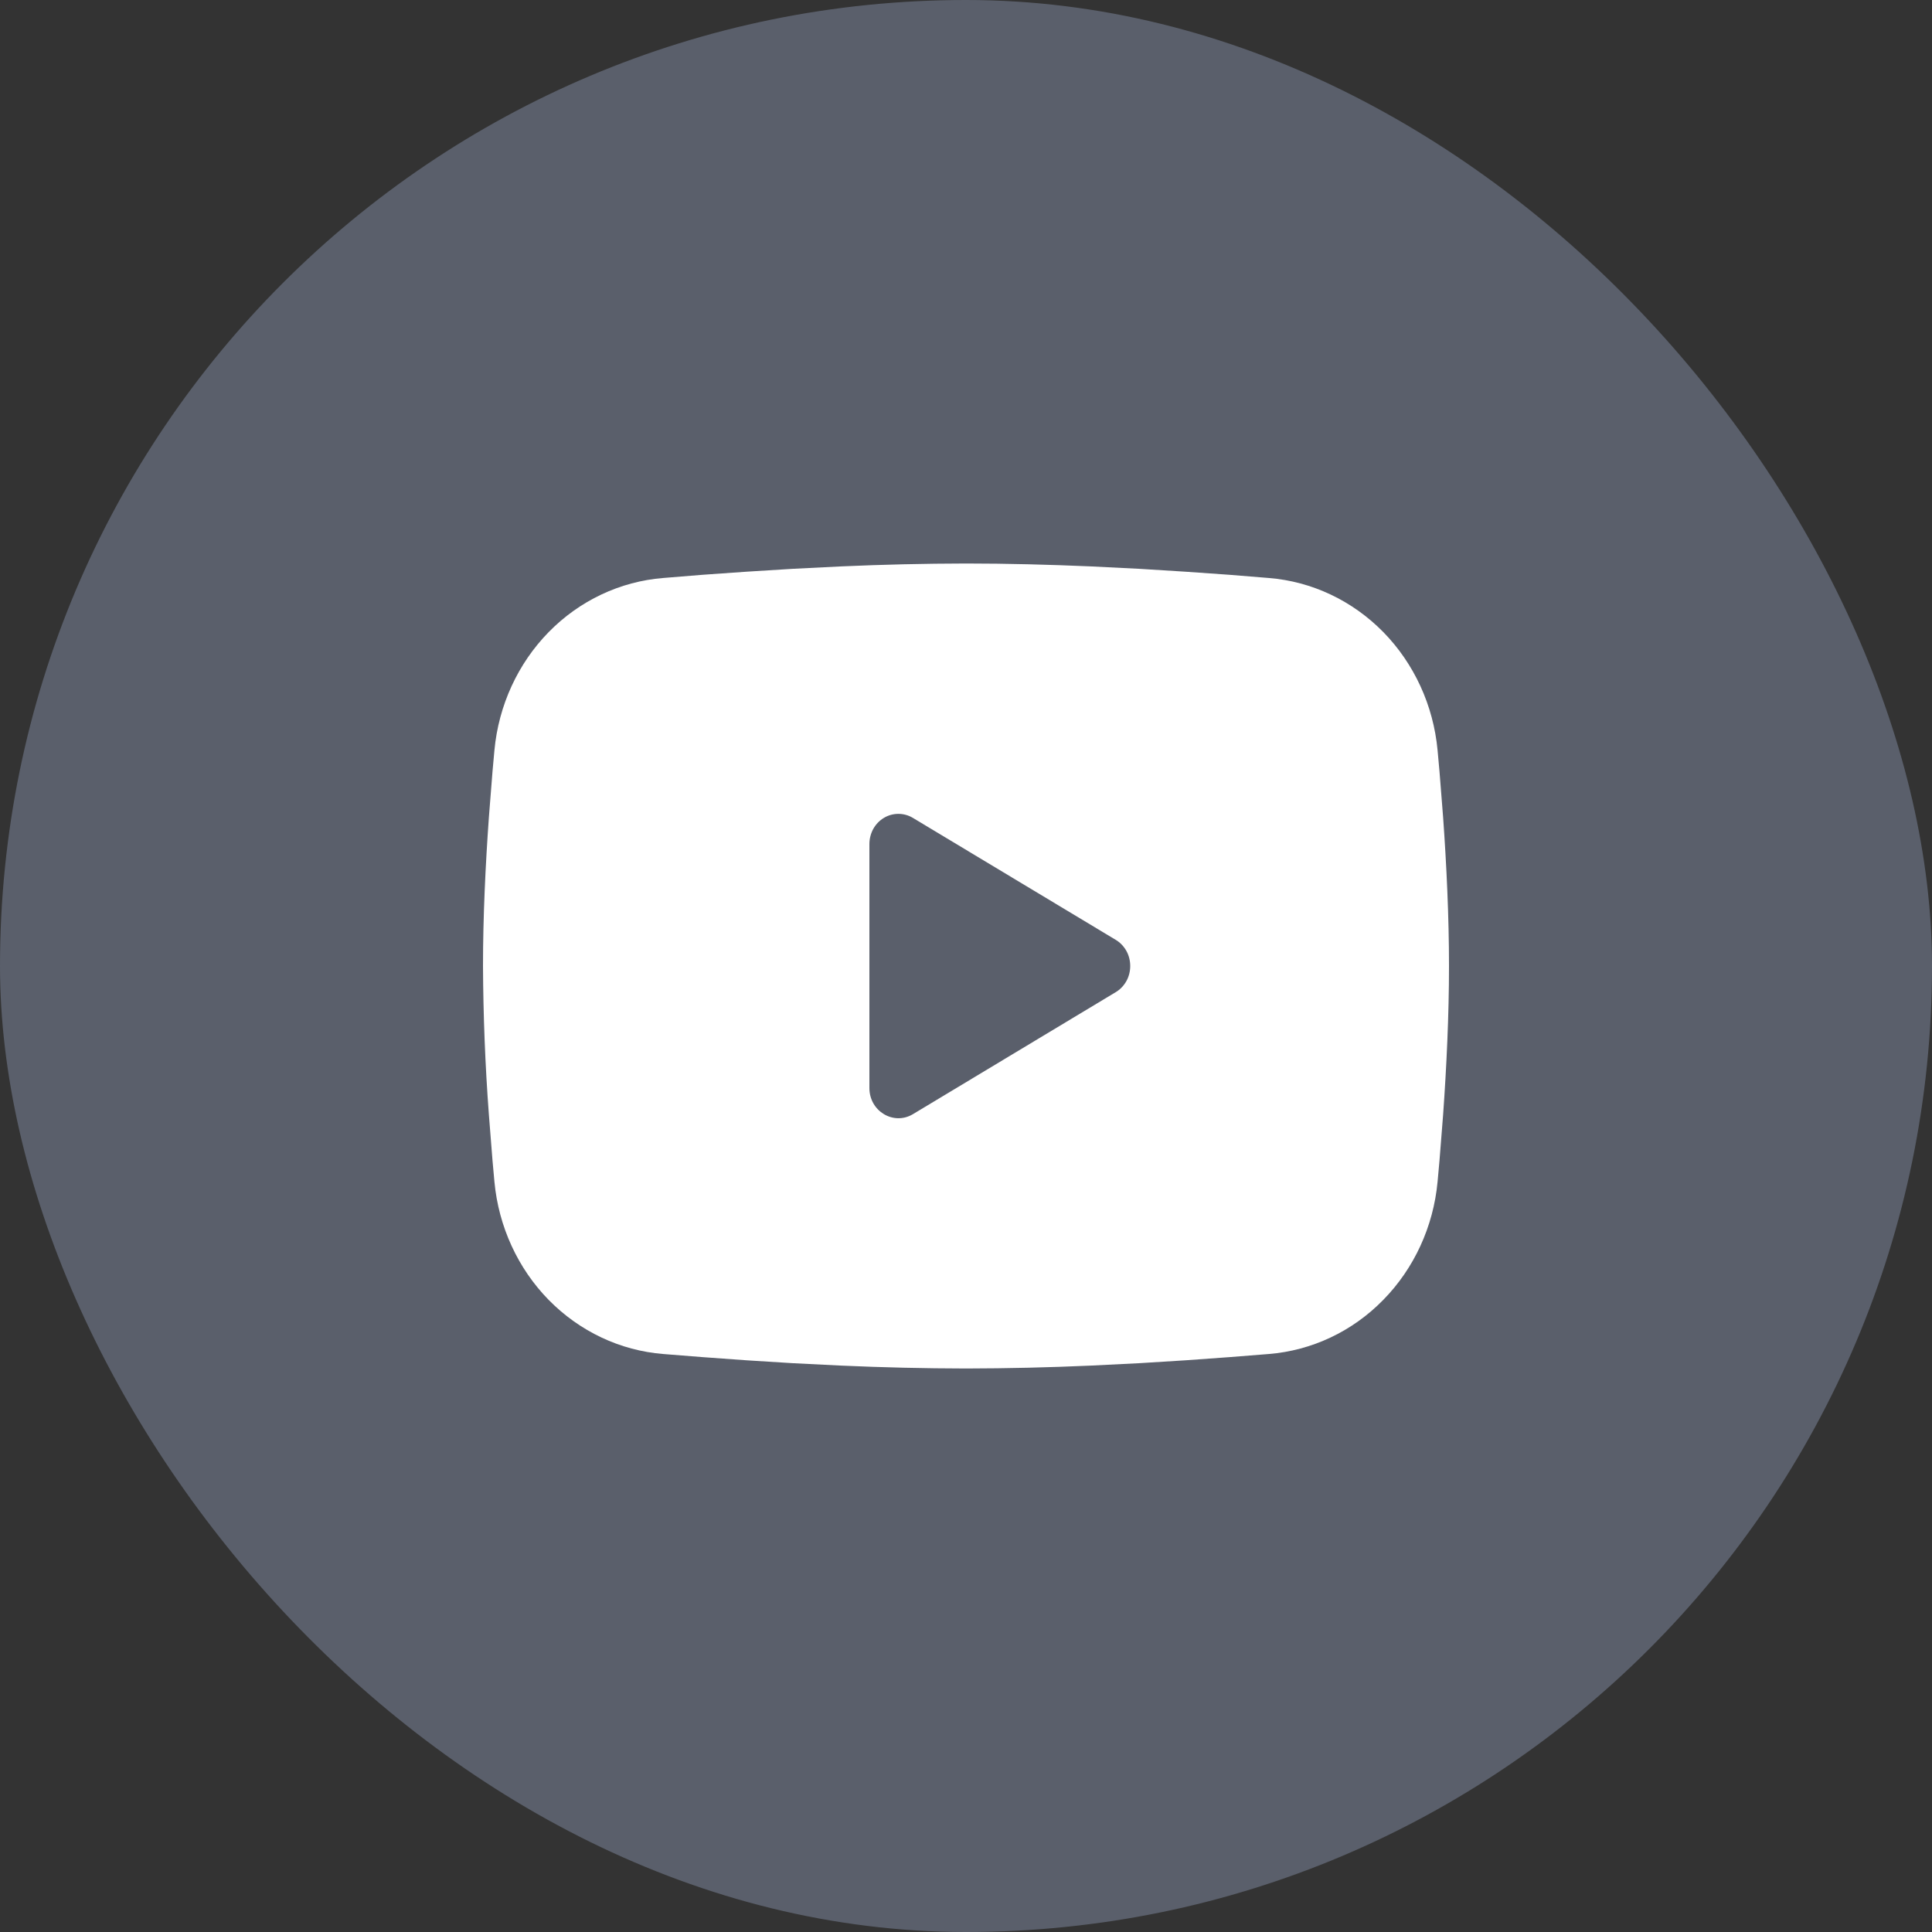
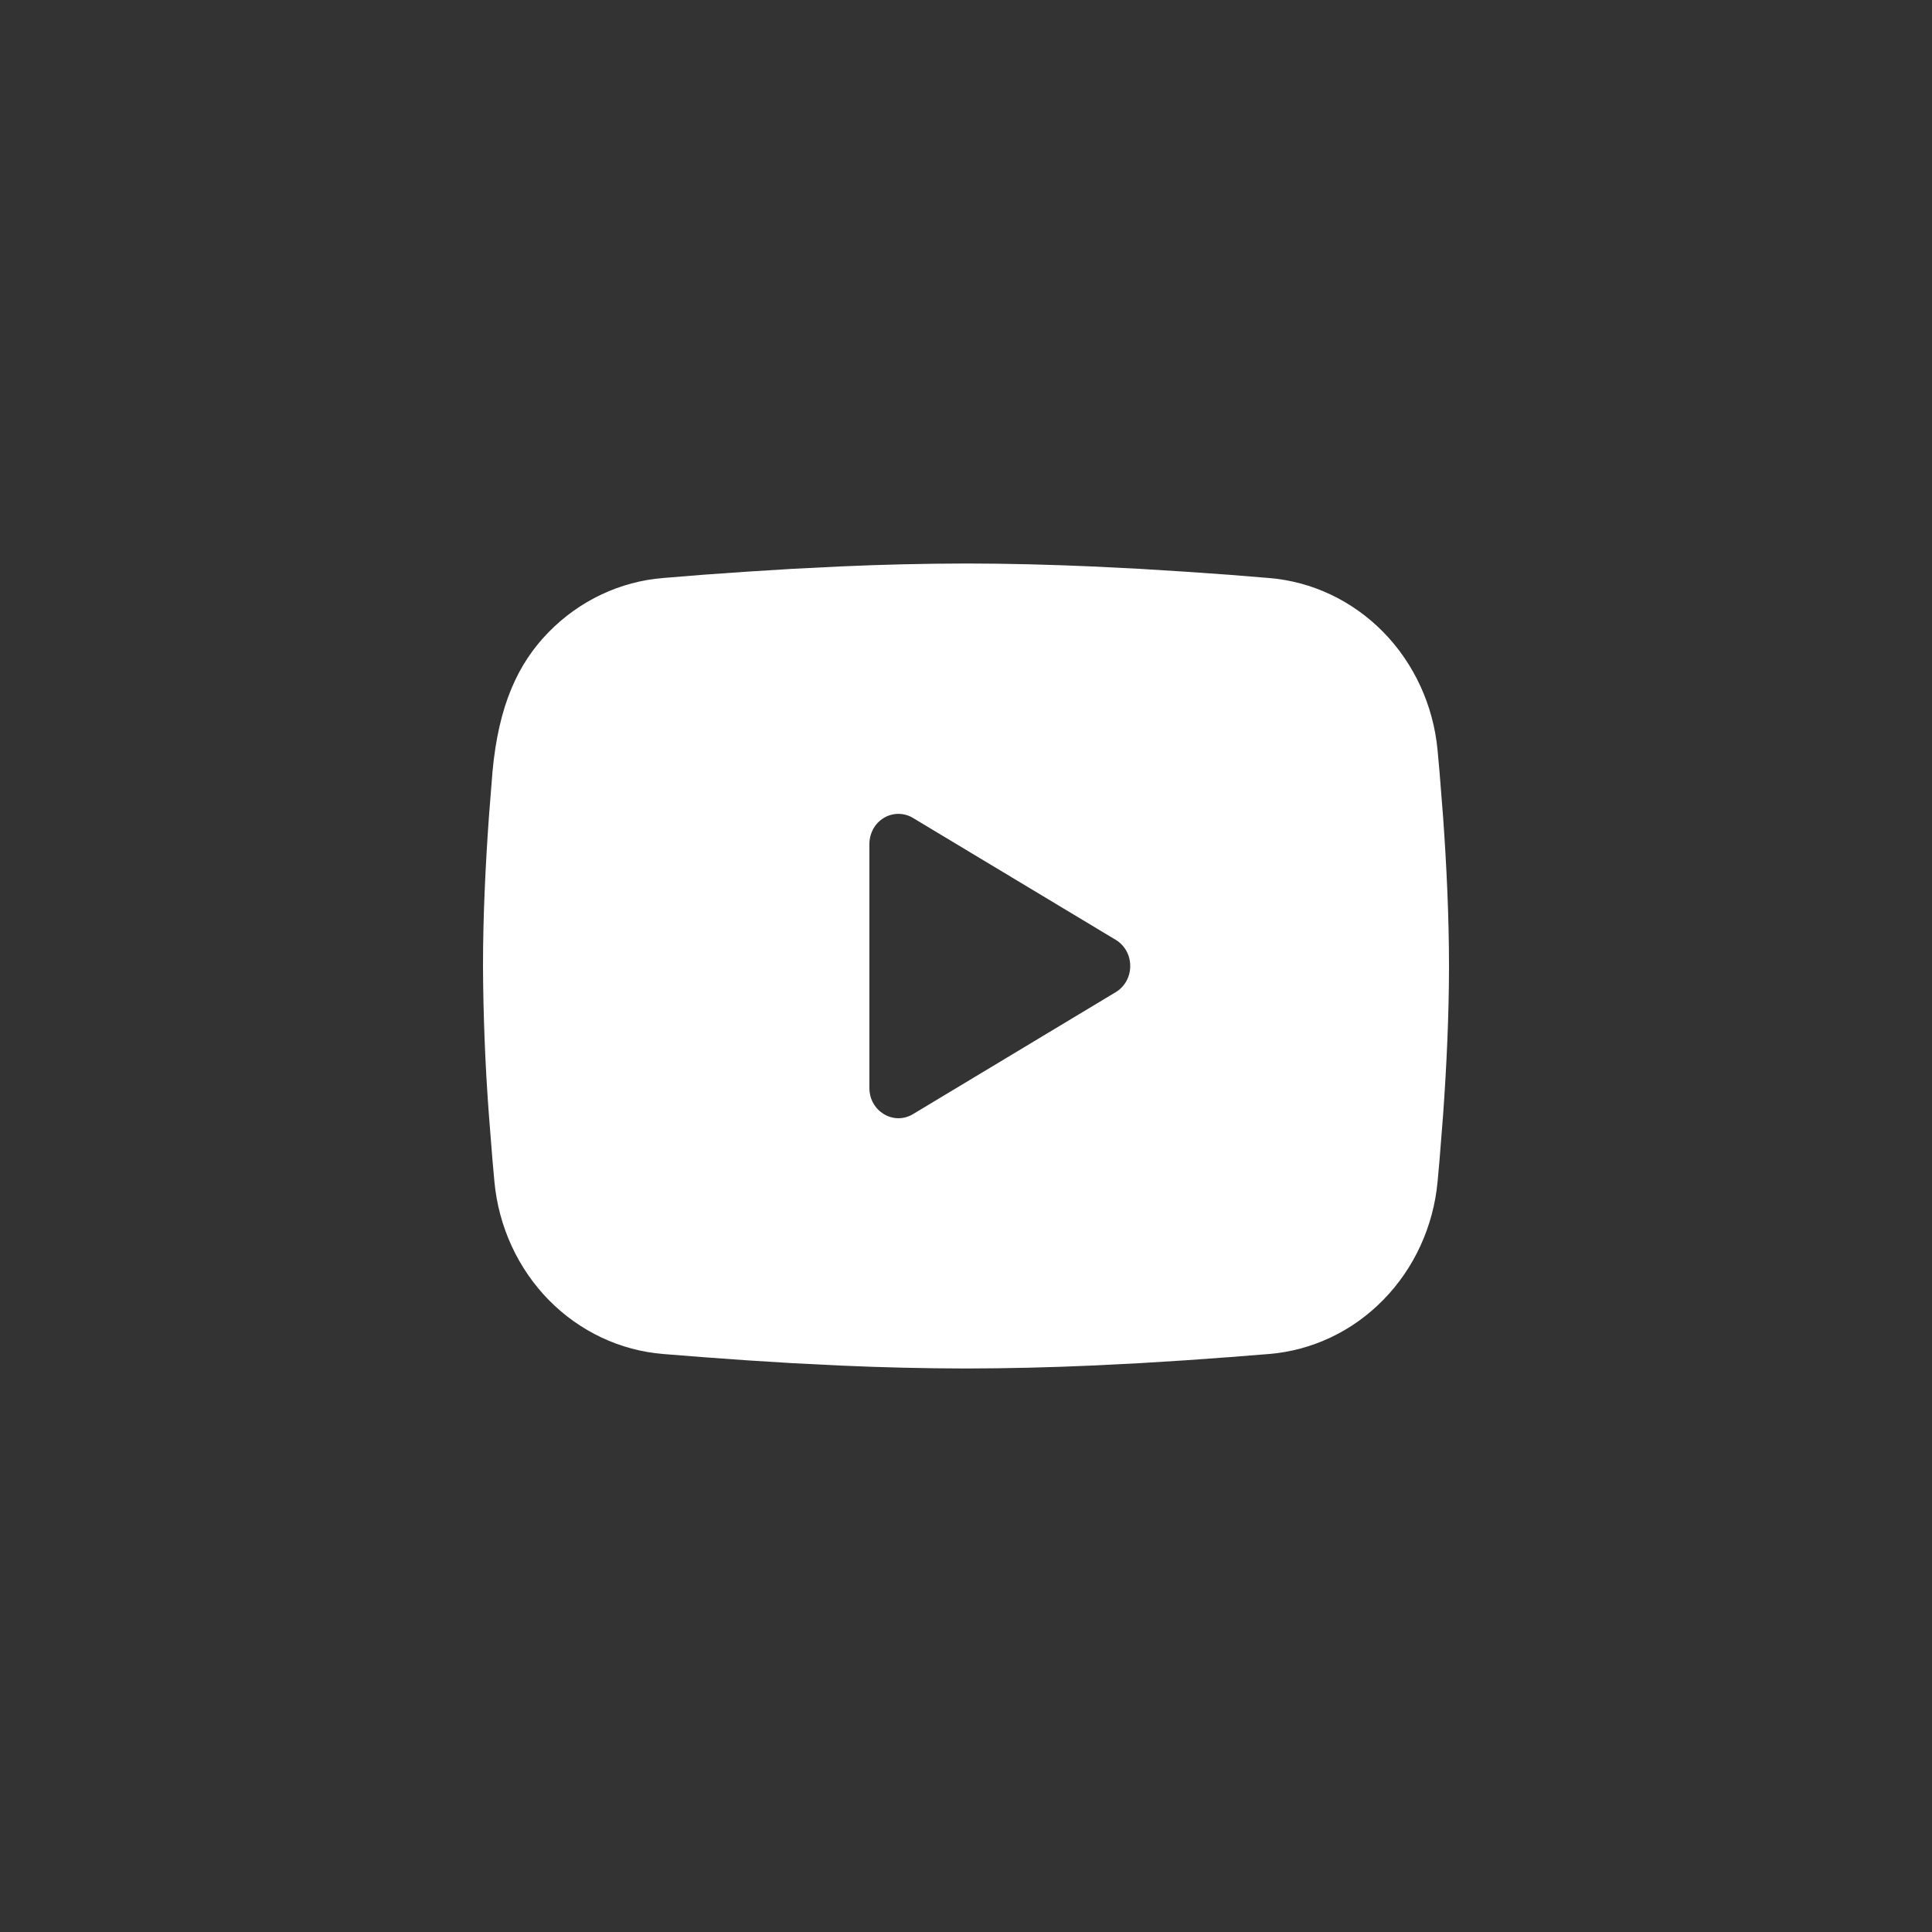
<svg xmlns="http://www.w3.org/2000/svg" width="24" height="24" viewBox="0 0 24 24" fill="none">
  <rect x="0" y="0" width="24" height="24" fill="#333333" stroke="none" />
-   <rect width="24" height="24" rx="12" fill="#5A5F6B" />
-   <path fill-rule="evenodd" clip-rule="evenodd" d="M12 7C12.513 7 13.039 7.014 13.549 7.036L14.152 7.066L14.728 7.102L15.268 7.14L15.761 7.18C16.297 7.223 16.8 7.461 17.184 7.852C17.567 8.243 17.806 8.763 17.858 9.319L17.882 9.585L17.927 10.154C17.969 10.743 18 11.386 18 12C18 12.614 17.969 13.257 17.927 13.846L17.882 14.415C17.874 14.506 17.866 14.594 17.858 14.681C17.806 15.237 17.567 15.757 17.183 16.148C16.8 16.54 16.296 16.777 15.761 16.82L15.269 16.859L14.729 16.898L14.152 16.934L13.549 16.964C13.033 16.987 12.517 16.999 12 17C11.483 16.999 10.967 16.987 10.451 16.964L9.848 16.934L9.272 16.898L8.732 16.859L8.239 16.82C7.703 16.777 7.2 16.539 6.816 16.148C6.433 15.757 6.194 15.237 6.142 14.681L6.118 14.415L6.073 13.846C6.027 13.232 6.003 12.616 6 12C6 11.386 6.031 10.743 6.073 10.154L6.118 9.585C6.126 9.494 6.134 9.406 6.142 9.319C6.194 8.763 6.433 8.243 6.816 7.852C7.199 7.461 7.703 7.223 8.238 7.18L8.731 7.14L9.271 7.102L9.848 7.066L10.45 7.036C10.966 7.013 11.483 7.001 12 7ZM10.8 10.484V13.516C10.8 13.804 11.1 13.984 11.34 13.841L13.86 12.325C13.915 12.292 13.96 12.245 13.992 12.188C14.024 12.131 14.04 12.066 14.04 12C14.04 11.934 14.024 11.869 13.992 11.812C13.96 11.755 13.915 11.708 13.86 11.675L11.34 10.16C11.285 10.127 11.223 10.11 11.16 10.11C11.097 10.11 11.035 10.127 10.98 10.16C10.925 10.193 10.88 10.24 10.848 10.297C10.817 10.354 10.8 10.419 10.8 10.485V10.484Z" fill="white" />
+   <path fill-rule="evenodd" clip-rule="evenodd" d="M12 7C12.513 7 13.039 7.014 13.549 7.036L14.152 7.066L14.728 7.102L15.268 7.14L15.761 7.18C16.297 7.223 16.8 7.461 17.184 7.852C17.567 8.243 17.806 8.763 17.858 9.319L17.882 9.585L17.927 10.154C17.969 10.743 18 11.386 18 12C18 12.614 17.969 13.257 17.927 13.846L17.882 14.415C17.874 14.506 17.866 14.594 17.858 14.681C17.806 15.237 17.567 15.757 17.183 16.148C16.8 16.54 16.296 16.777 15.761 16.82L15.269 16.859L14.729 16.898L14.152 16.934L13.549 16.964C13.033 16.987 12.517 16.999 12 17C11.483 16.999 10.967 16.987 10.451 16.964L9.848 16.934L9.272 16.898L8.732 16.859L8.239 16.82C7.703 16.777 7.2 16.539 6.816 16.148C6.433 15.757 6.194 15.237 6.142 14.681L6.118 14.415L6.073 13.846C6.027 13.232 6.003 12.616 6 12C6 11.386 6.031 10.743 6.073 10.154L6.118 9.585C6.194 8.763 6.433 8.243 6.816 7.852C7.199 7.461 7.703 7.223 8.238 7.18L8.731 7.14L9.271 7.102L9.848 7.066L10.45 7.036C10.966 7.013 11.483 7.001 12 7ZM10.8 10.484V13.516C10.8 13.804 11.1 13.984 11.34 13.841L13.86 12.325C13.915 12.292 13.96 12.245 13.992 12.188C14.024 12.131 14.04 12.066 14.04 12C14.04 11.934 14.024 11.869 13.992 11.812C13.96 11.755 13.915 11.708 13.86 11.675L11.34 10.16C11.285 10.127 11.223 10.11 11.16 10.11C11.097 10.11 11.035 10.127 10.98 10.16C10.925 10.193 10.88 10.24 10.848 10.297C10.817 10.354 10.8 10.419 10.8 10.485V10.484Z" fill="white" />
</svg>